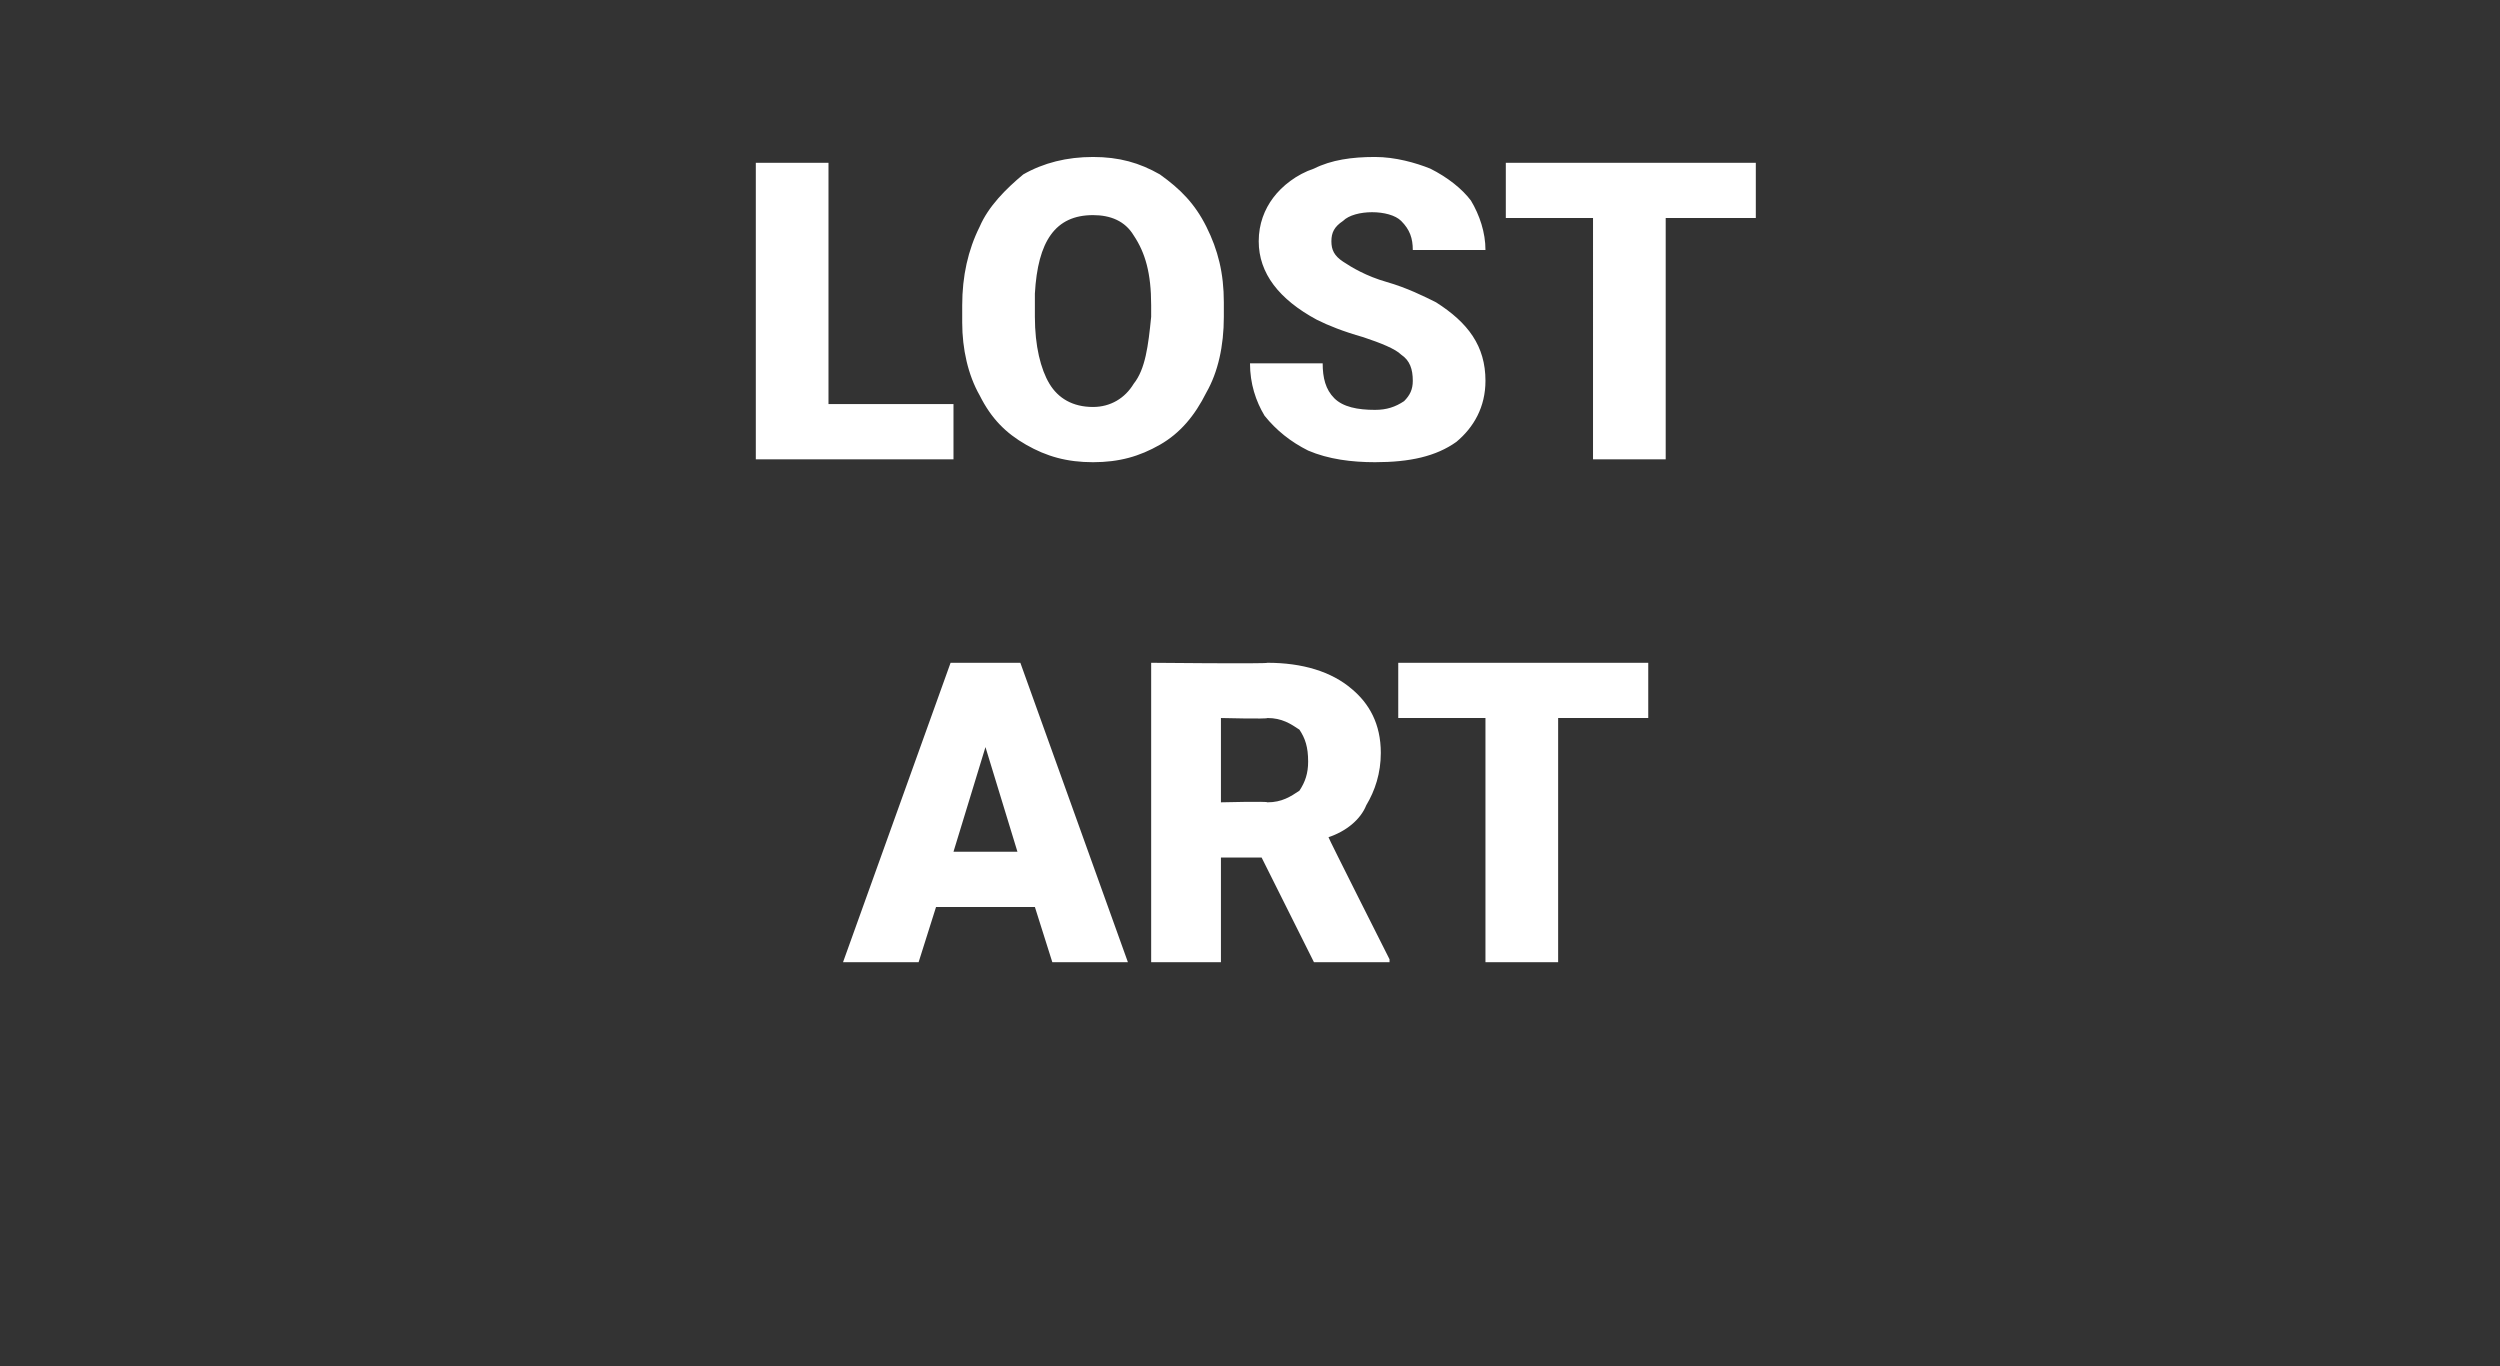
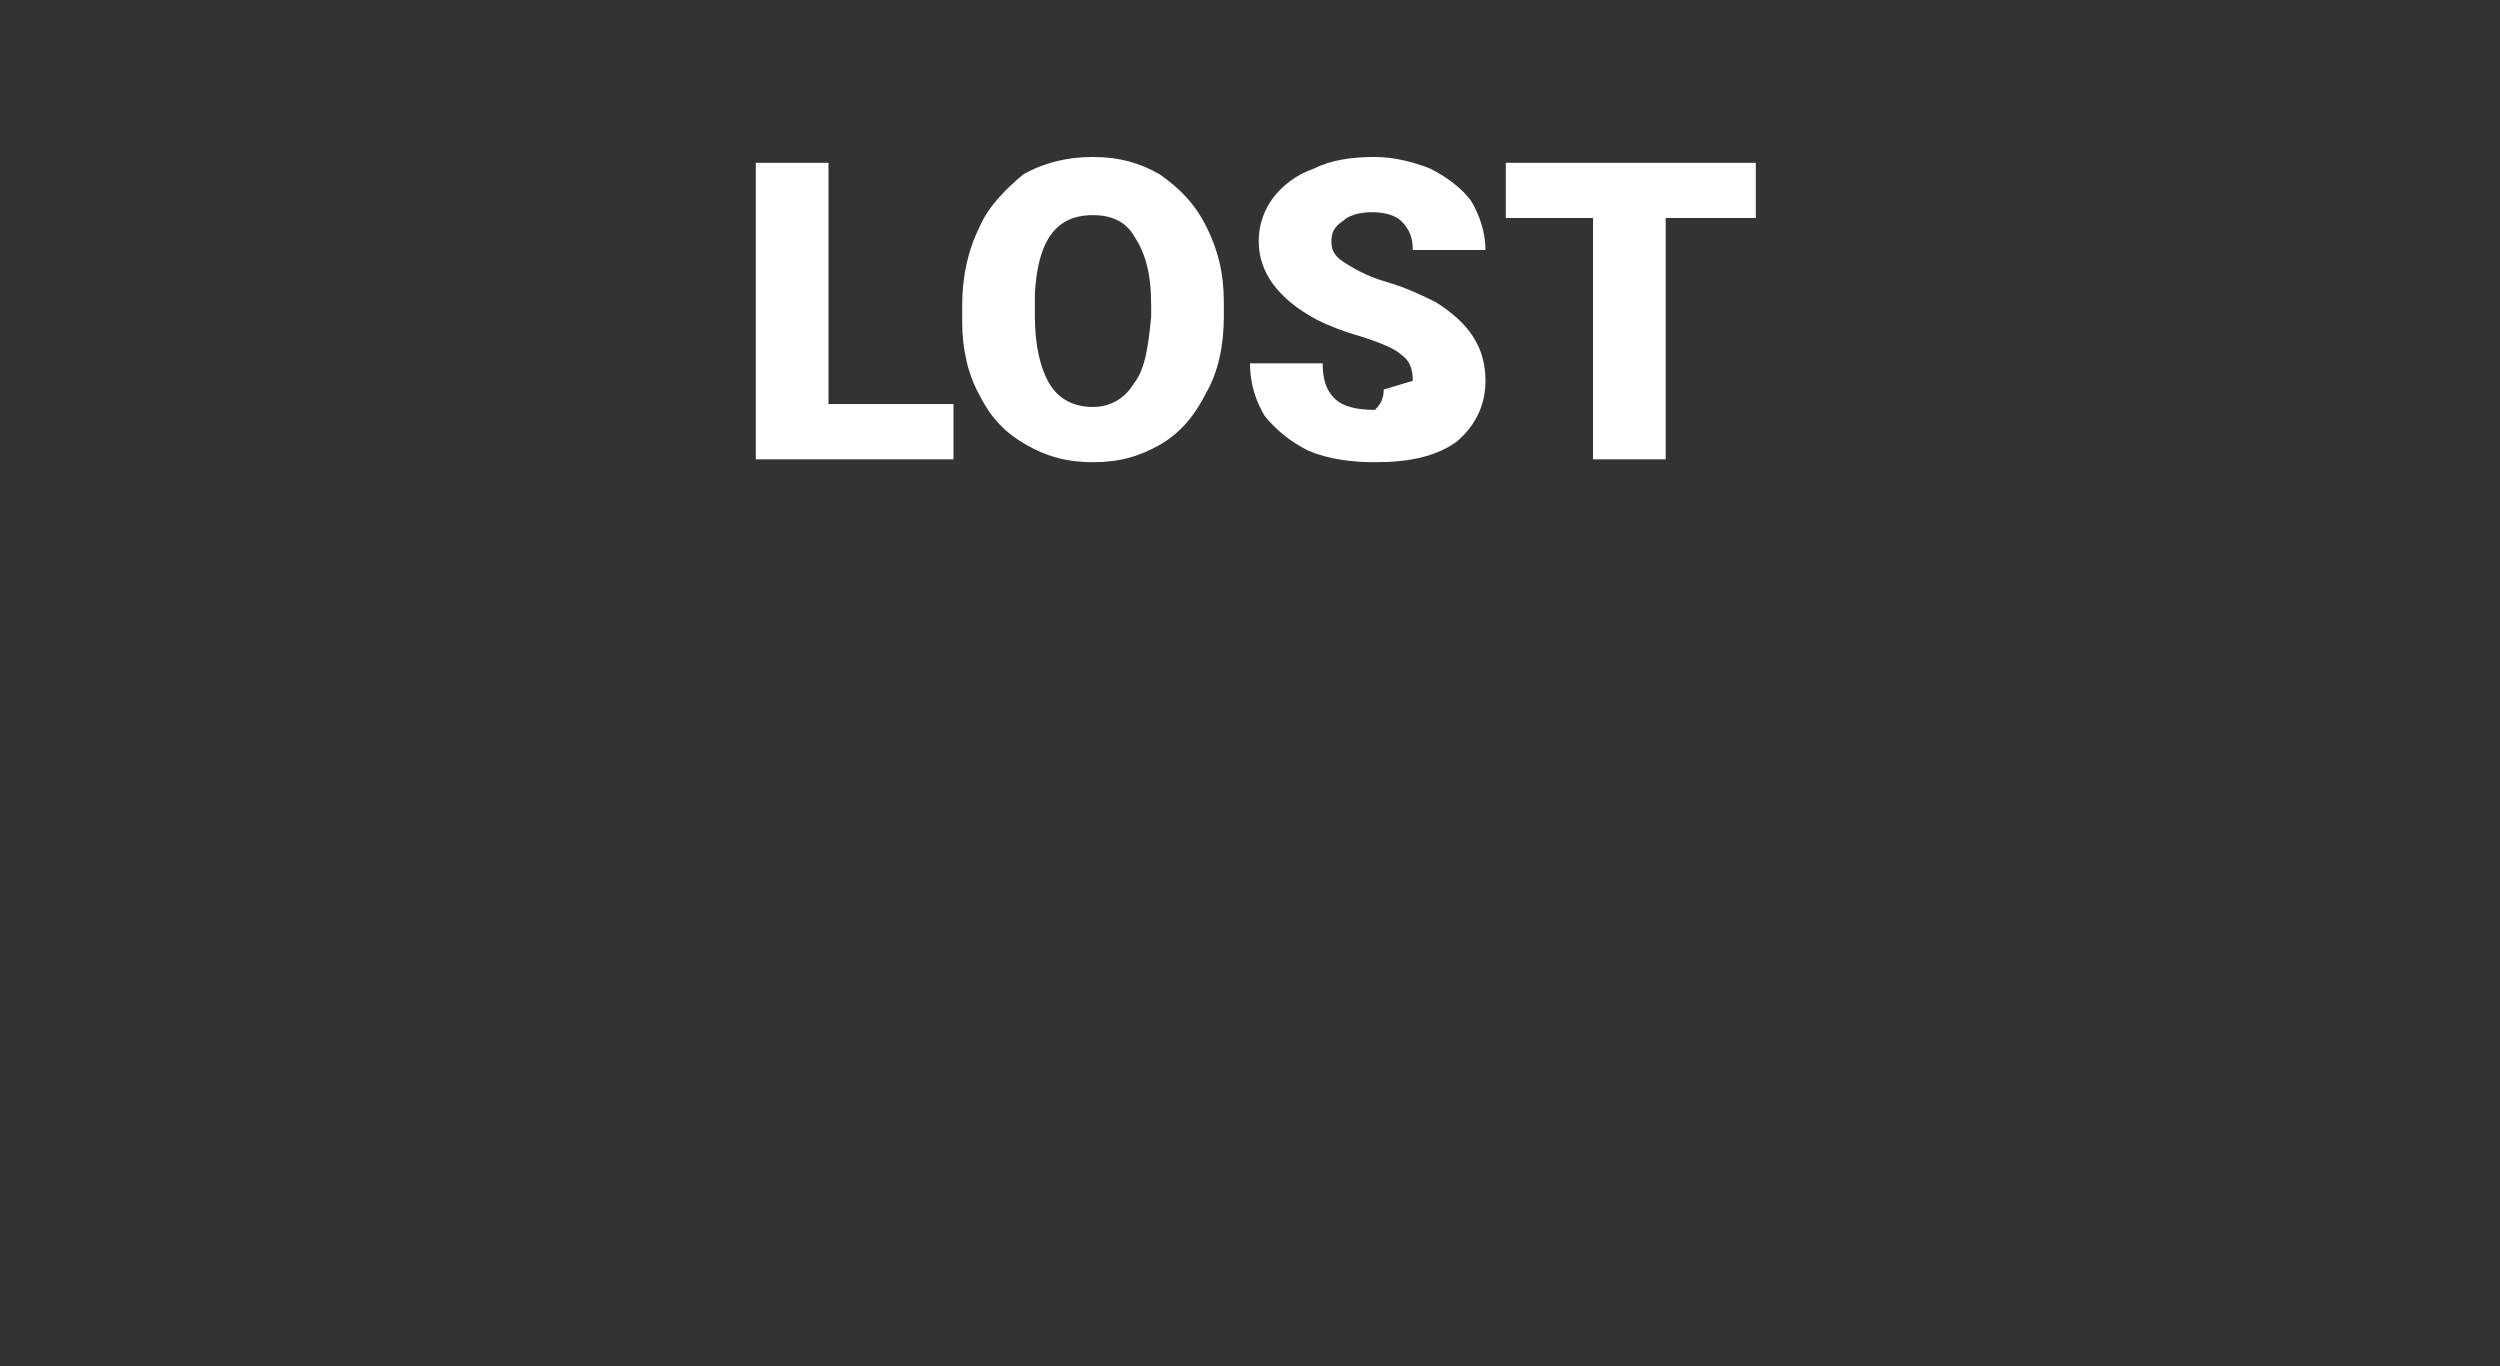
<svg xmlns="http://www.w3.org/2000/svg" version="1.1" width="86px" height="47px" viewBox="0 -5 86 47" style="top:-5px">
  <rect x="0" y="-5" width="86" height="47" fill="#333333" stroke="none" />
  <desc>LOST ART</desc>
  <defs />
  <g id="Polygon21730">
-     <path d="m35.6 26.2h-3.4l-.6 1.9H29l3.7-10.3h2.4l3.7 10.3h-2.6l-.6-1.9zm-2.8-1.9h2.2l-1.1-3.6l-1.1 3.6zm10.6.2H42v3.6h-2.4V17.8s4.01.04 4 0c1.2 0 2.2.3 2.9.9c.6.5 1 1.2 1 2.2c0 .7-.2 1.3-.5 1.8c-.2.5-.7.9-1.3 1.1c0 .04 2.1 4.2 2.1 4.2v.1h-2.6l-1.8-3.6zM42 22.6s1.61-.04 1.6 0c.5 0 .8-.2 1.1-.4c.2-.3.3-.6.3-1c0-.5-.1-.8-.3-1.1c-.3-.2-.6-.4-1.1-.4c.01.04-1.6 0-1.6 0v2.9zm14.7-2.9h-3.1v8.4h-2.5v-8.4h-3v-1.9h8.6v1.9z" stroke="none" fill="#fff" />
-   </g>
+     </g>
  <g id="Polygon21729">
-     <path d="m28.5 8.9h4.3v1.9H26V.6h2.5v8.3zm13.6-3c0 1-.2 1.9-.6 2.6c-.4.8-.9 1.4-1.6 1.8c-.7.4-1.4.6-2.3.6c-.9 0-1.6-.2-2.3-.6c-.7-.4-1.2-.9-1.6-1.7c-.4-.7-.6-1.6-.6-2.5v-.6c0-1 .2-1.9.6-2.7c.3-.7.9-1.3 1.5-1.8c.7-.4 1.5-.6 2.4-.6c.9 0 1.6.2 2.3.6c.7.5 1.2 1 1.6 1.8c.4.8.6 1.6.6 2.6v.5zm-2.5-.4c0-1.1-.2-1.8-.6-2.4c-.3-.5-.8-.7-1.4-.7c-1.3 0-1.9.9-2 2.7v.8c0 1 .2 1.8.5 2.3c.3.5.8.8 1.5.8c.6 0 1.1-.3 1.4-.8c.4-.5.5-1.3.6-2.3v-.4zm9 2.6c0-.4-.1-.7-.4-.9c-.2-.2-.7-.4-1.3-.6c-.7-.2-1.2-.4-1.6-.6c-1.3-.7-2-1.6-2-2.7c0-.6.2-1.1.5-1.5c.3-.4.8-.8 1.4-1c.6-.3 1.3-.4 2.1-.4c.7 0 1.4.2 1.9.4c.6.3 1.1.7 1.4 1.1c.3.5.5 1.1.5 1.7h-2.5c0-.4-.1-.7-.4-1c-.2-.2-.6-.3-1-.3c-.4 0-.8.1-1 .3c-.3.2-.4.4-.4.7c0 .3.1.5.4.7c.3.2.8.5 1.5.7c.7.2 1.3.5 1.7.7c1.1.7 1.7 1.5 1.7 2.7c0 .9-.4 1.6-1 2.1c-.7.5-1.6.7-2.8.7c-.8 0-1.6-.1-2.3-.4c-.6-.3-1.1-.7-1.5-1.2c-.3-.5-.5-1.1-.5-1.8h2.5c0 .5.1.9.4 1.2c.3.3.8.4 1.4.4c.4 0 .7-.1 1-.3c.2-.2.3-.4.3-.7zm11.8-5.6h-3.1v8.3h-2.5V2.5h-3V.6h8.6v1.9z" stroke="none" fill="#fff" />
+     <path d="m28.5 8.9h4.3v1.9H26V.6h2.5v8.3zm13.6-3c0 1-.2 1.9-.6 2.6c-.4.8-.9 1.4-1.6 1.8c-.7.4-1.4.6-2.3.6c-.9 0-1.6-.2-2.3-.6c-.7-.4-1.2-.9-1.6-1.7c-.4-.7-.6-1.6-.6-2.5v-.6c0-1 .2-1.9.6-2.7c.3-.7.9-1.3 1.5-1.8c.7-.4 1.5-.6 2.4-.6c.9 0 1.6.2 2.3.6c.7.5 1.2 1 1.6 1.8c.4.8.6 1.6.6 2.6v.5zm-2.5-.4c0-1.1-.2-1.8-.6-2.4c-.3-.5-.8-.7-1.4-.7c-1.3 0-1.9.9-2 2.7v.8c0 1 .2 1.8.5 2.3c.3.5.8.8 1.5.8c.6 0 1.1-.3 1.4-.8c.4-.5.5-1.3.6-2.3v-.4zm9 2.6c0-.4-.1-.7-.4-.9c-.2-.2-.7-.4-1.3-.6c-.7-.2-1.2-.4-1.6-.6c-1.3-.7-2-1.6-2-2.7c0-.6.2-1.1.5-1.5c.3-.4.8-.8 1.4-1c.6-.3 1.3-.4 2.1-.4c.7 0 1.4.2 1.9.4c.6.3 1.1.7 1.4 1.1c.3.5.5 1.1.5 1.7h-2.5c0-.4-.1-.7-.4-1c-.2-.2-.6-.3-1-.3c-.4 0-.8.1-1 .3c-.3.2-.4.4-.4.7c0 .3.1.5.4.7c.3.2.8.5 1.5.7c.7.2 1.3.5 1.7.7c1.1.7 1.7 1.5 1.7 2.7c0 .9-.4 1.6-1 2.1c-.7.5-1.6.7-2.8.7c-.8 0-1.6-.1-2.3-.4c-.6-.3-1.1-.7-1.5-1.2c-.3-.5-.5-1.1-.5-1.8h2.5c0 .5.1.9.4 1.2c.3.3.8.4 1.4.4c.2-.2.3-.4.3-.7zm11.8-5.6h-3.1v8.3h-2.5V2.5h-3V.6h8.6v1.9z" stroke="none" fill="#fff" />
  </g>
</svg>